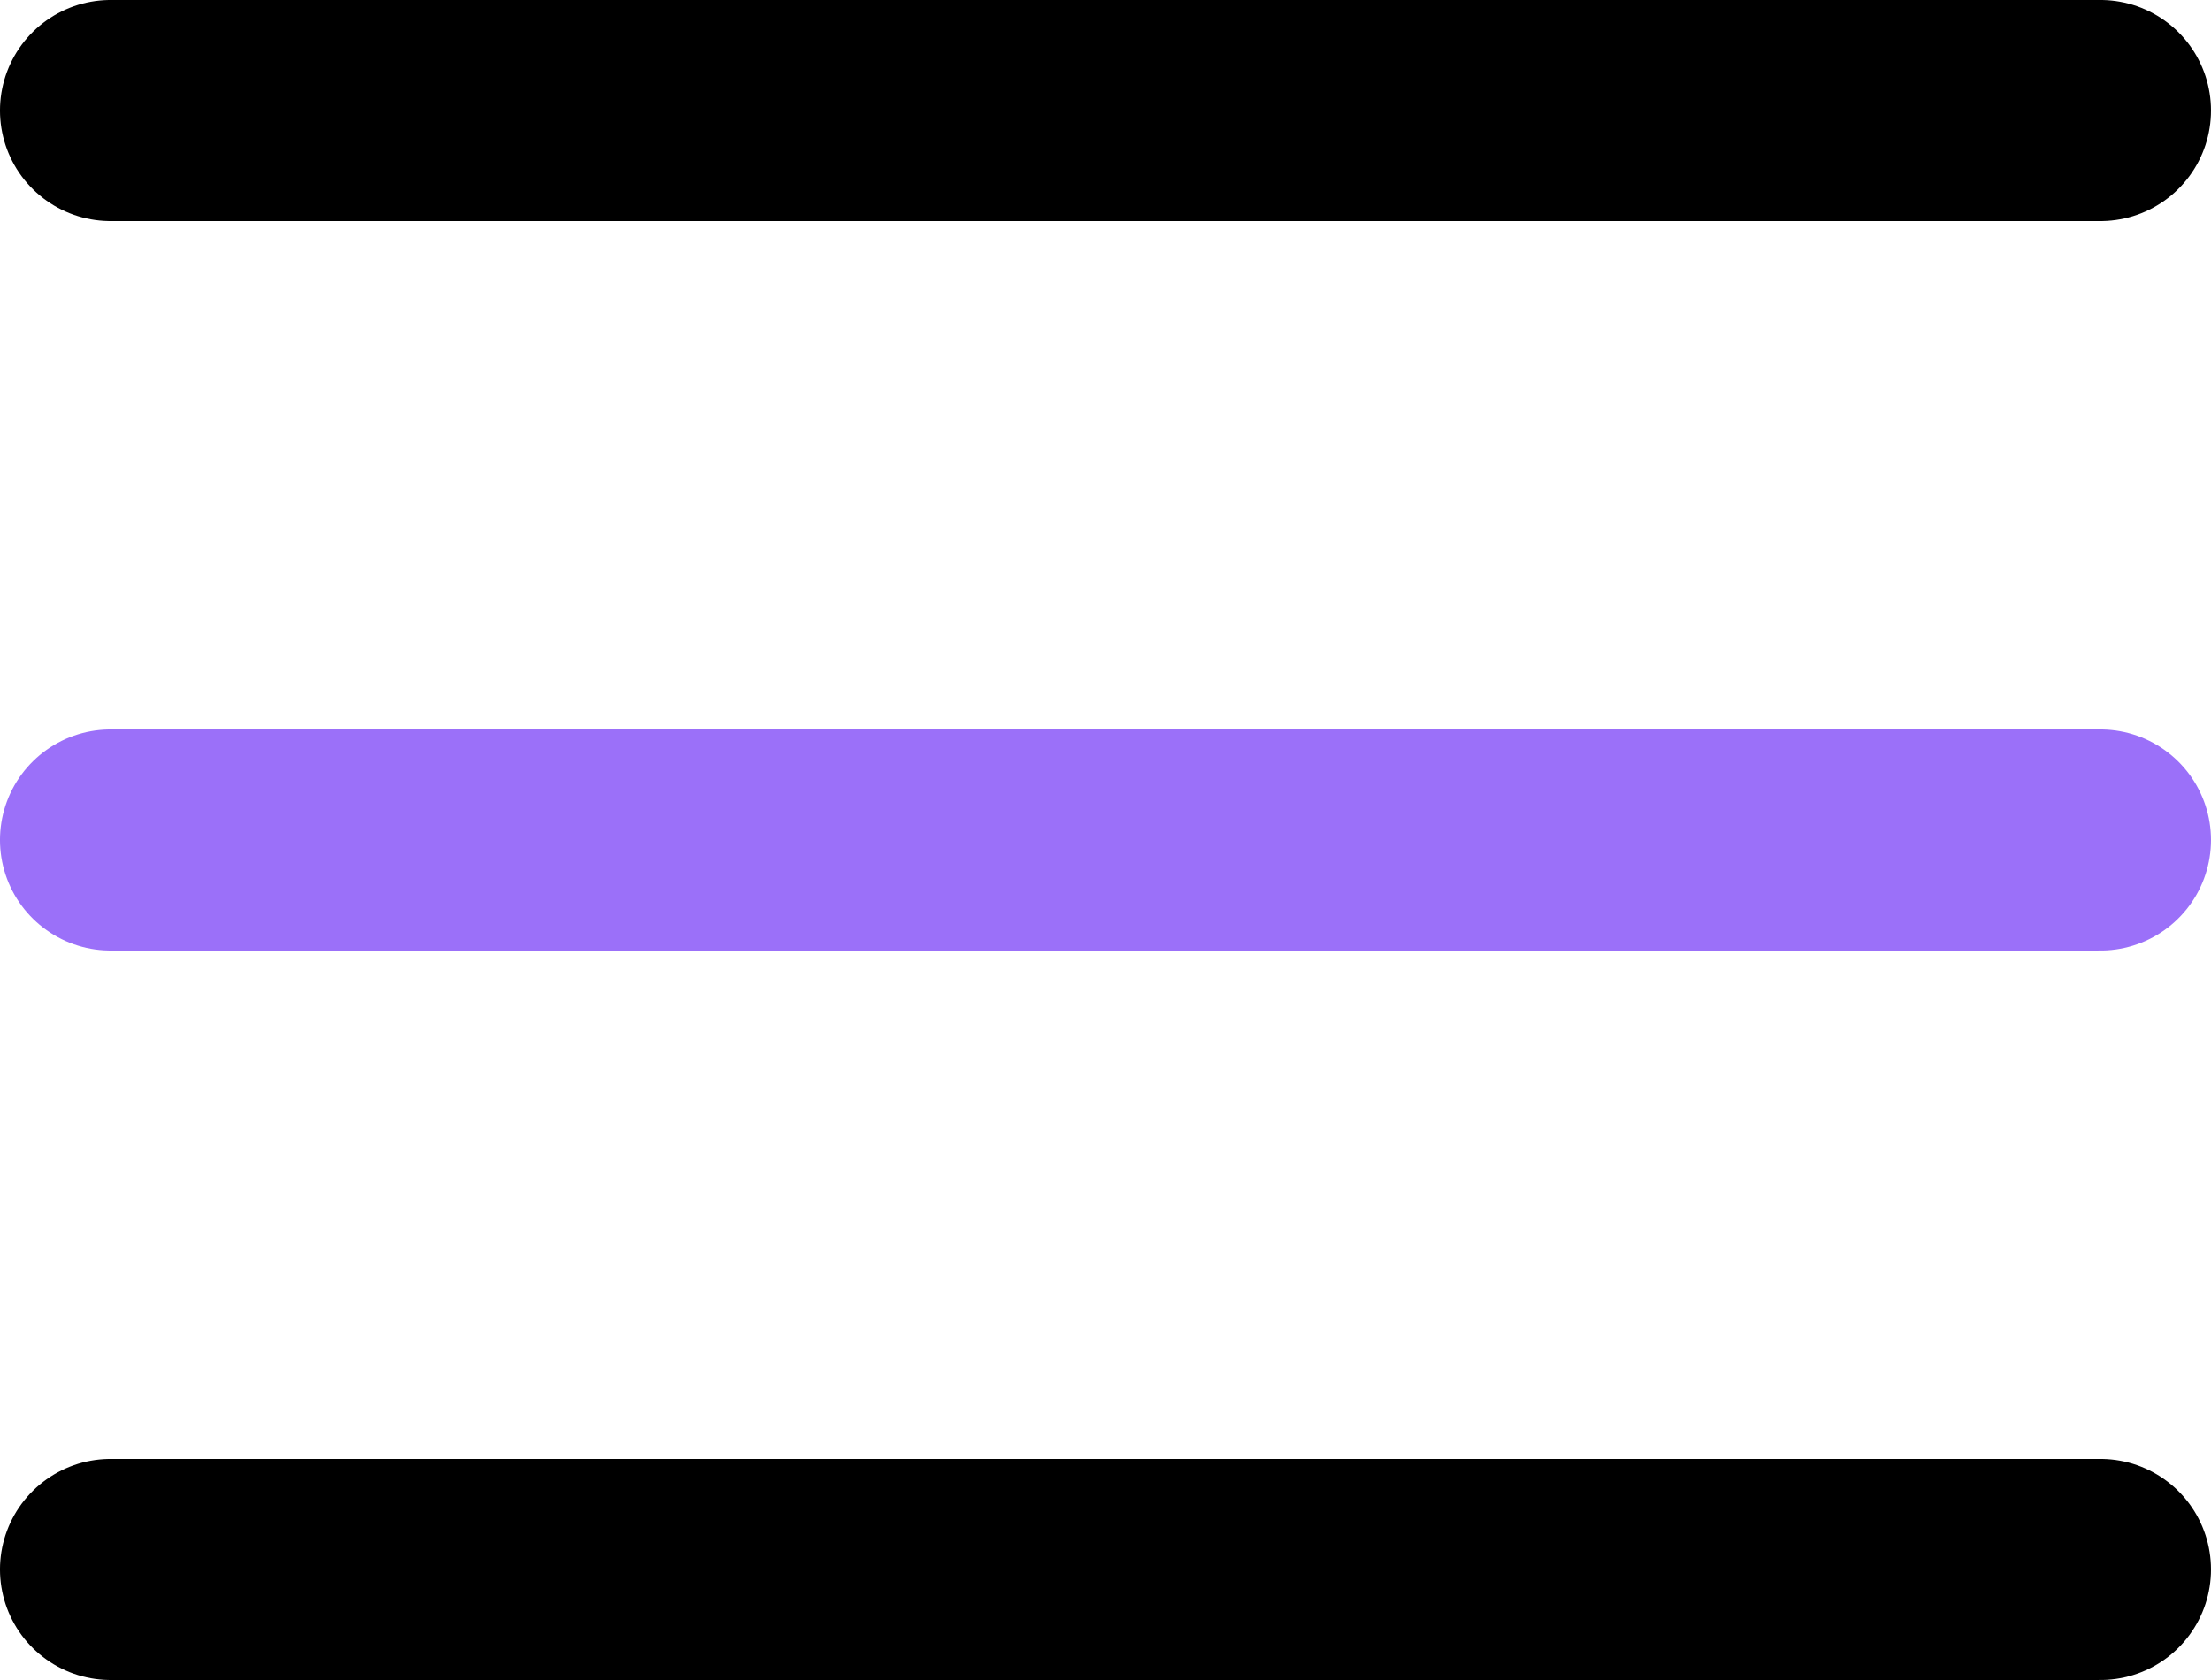
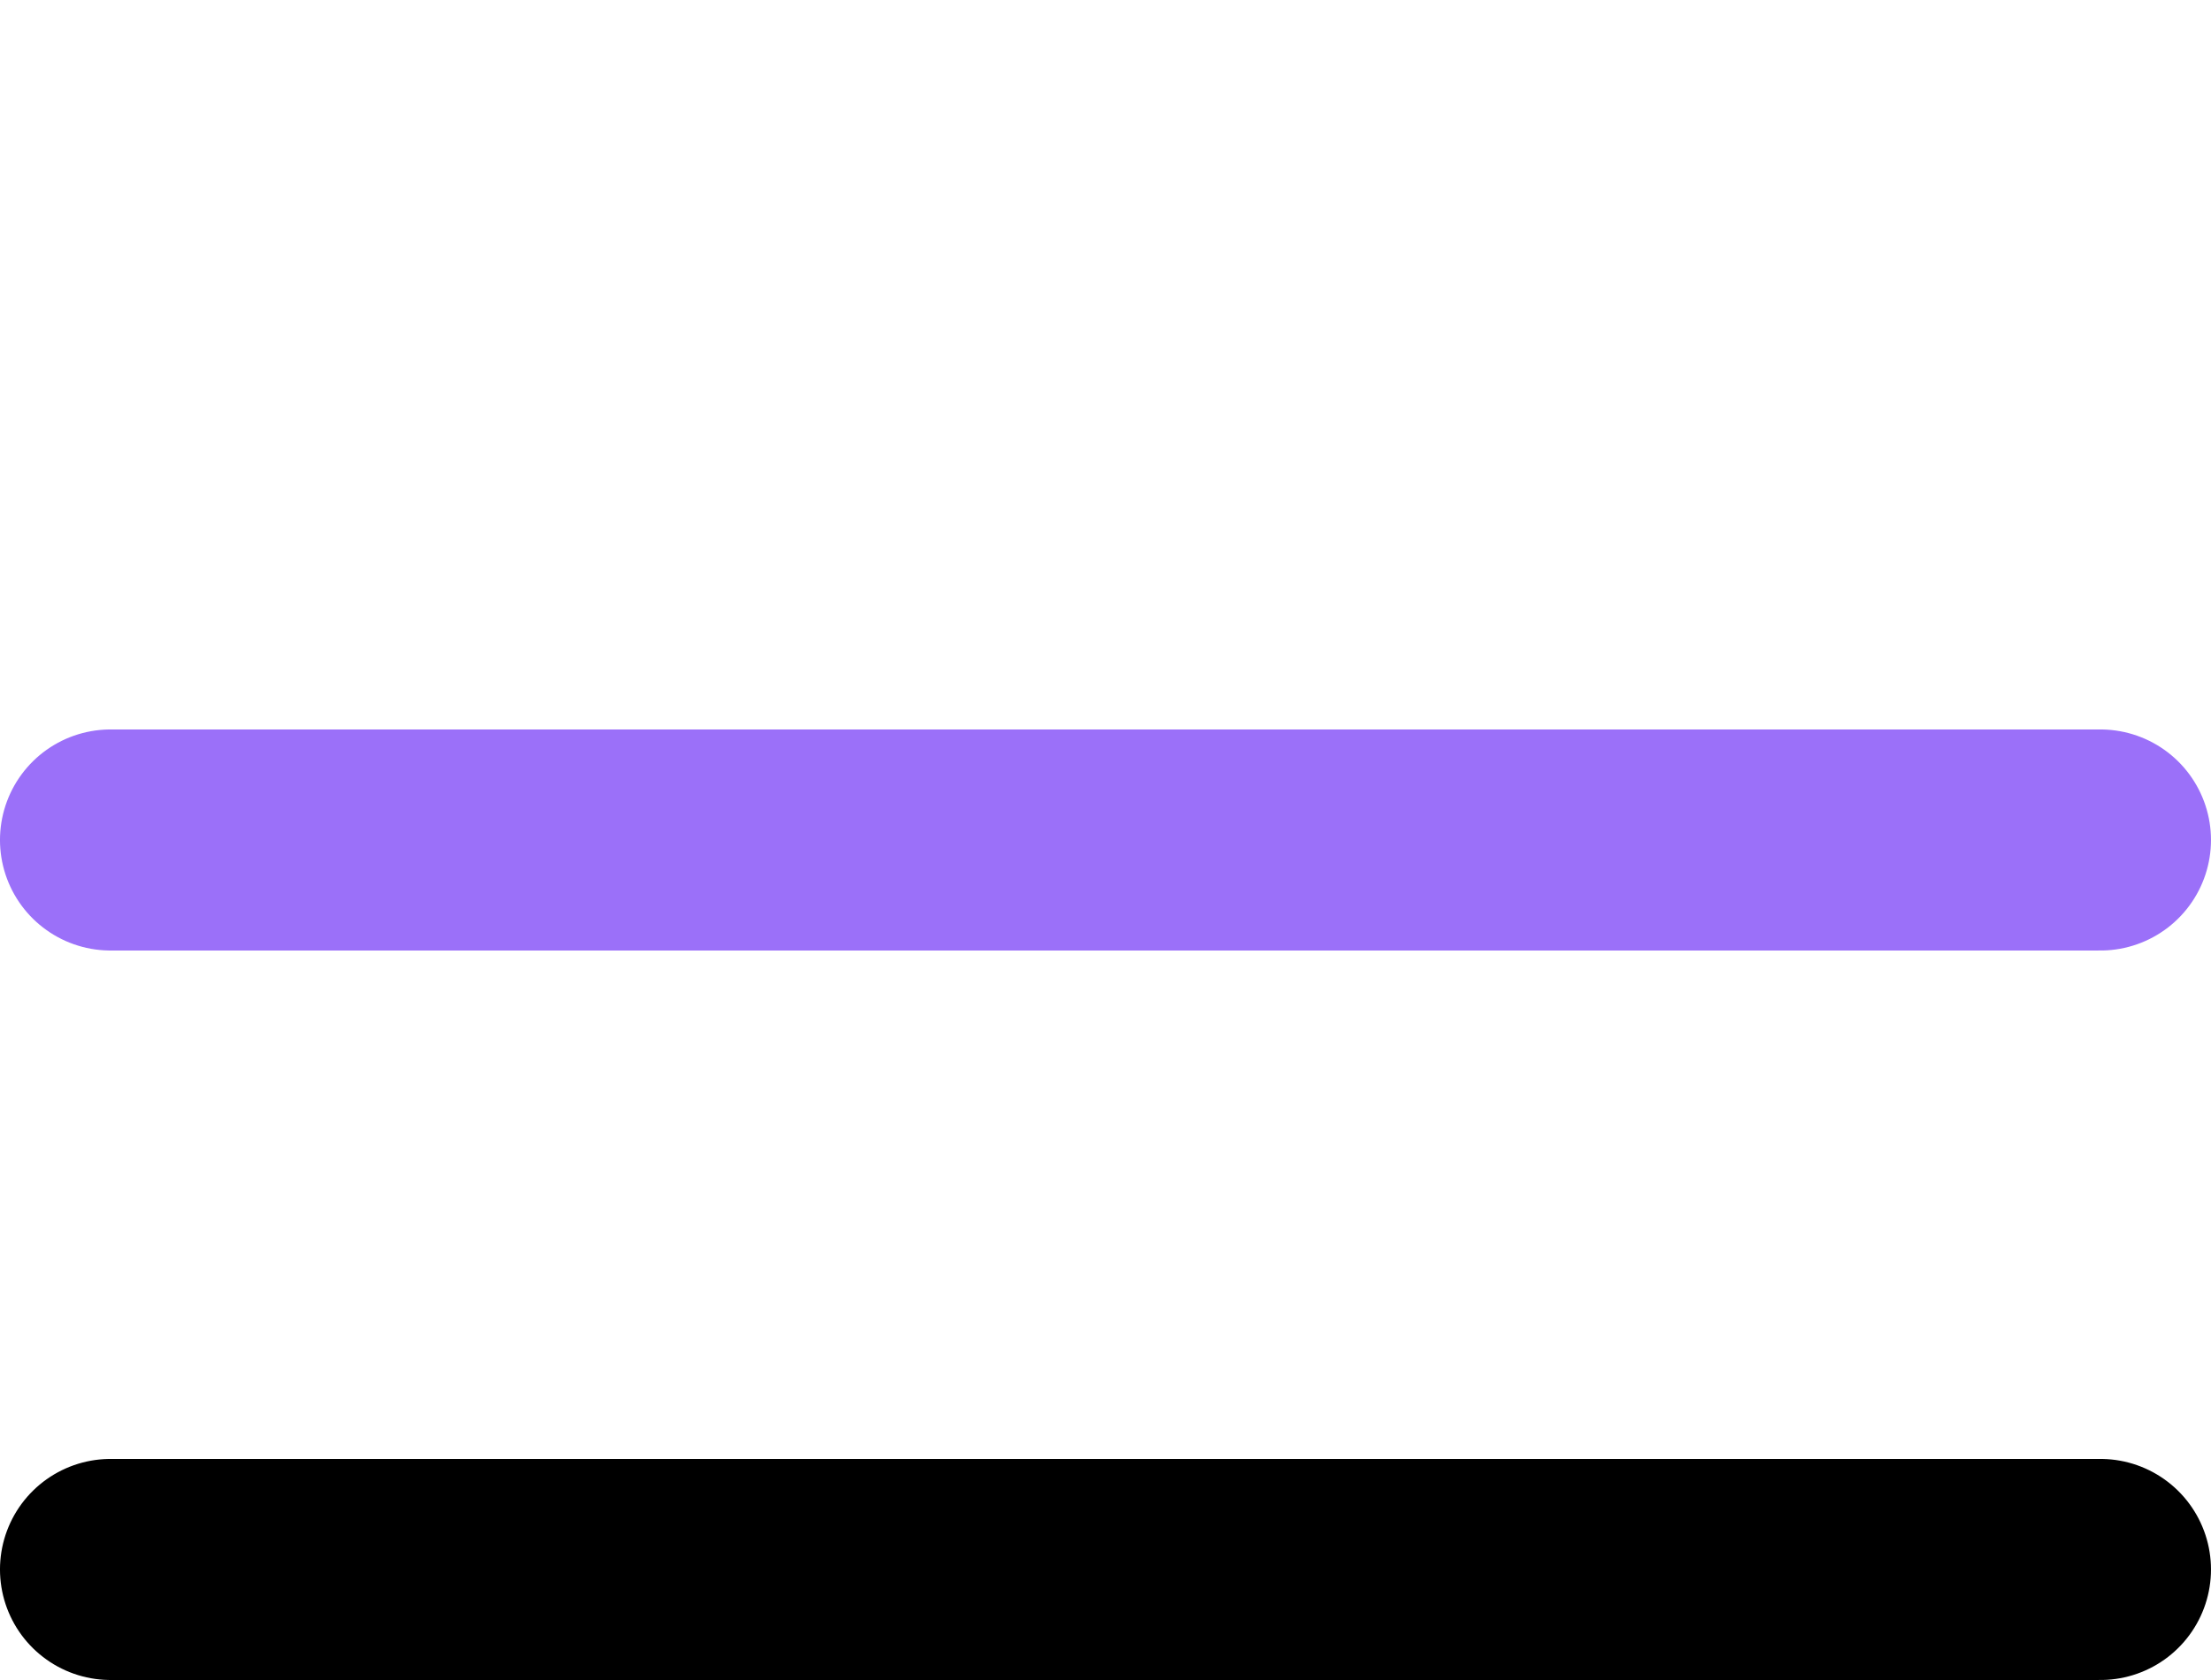
<svg xmlns="http://www.w3.org/2000/svg" width="66.667" height="50.667" viewBox="0 0 66.667 50.667">
  <g id="i-menu" transform="translate(3.333 3.333)">
    <path id="패스_866" data-name="패스 866" d="M10,40H70" transform="translate(-10 -18)" fill="none" stroke="#9b70f9" stroke-linecap="round" stroke-linejoin="round" stroke-width="6.667" />
-     <path id="패스_867" data-name="패스 867" d="M10,20H70" transform="translate(-10 -20)" fill="none" stroke="#000" stroke-linecap="round" stroke-linejoin="round" stroke-width="6.667" />
    <path id="패스_868" data-name="패스 868" d="M10,60H70" transform="translate(-10 -16)" fill="none" stroke="#000" stroke-linecap="round" stroke-linejoin="round" stroke-width="6.667" />
  </g>
</svg>